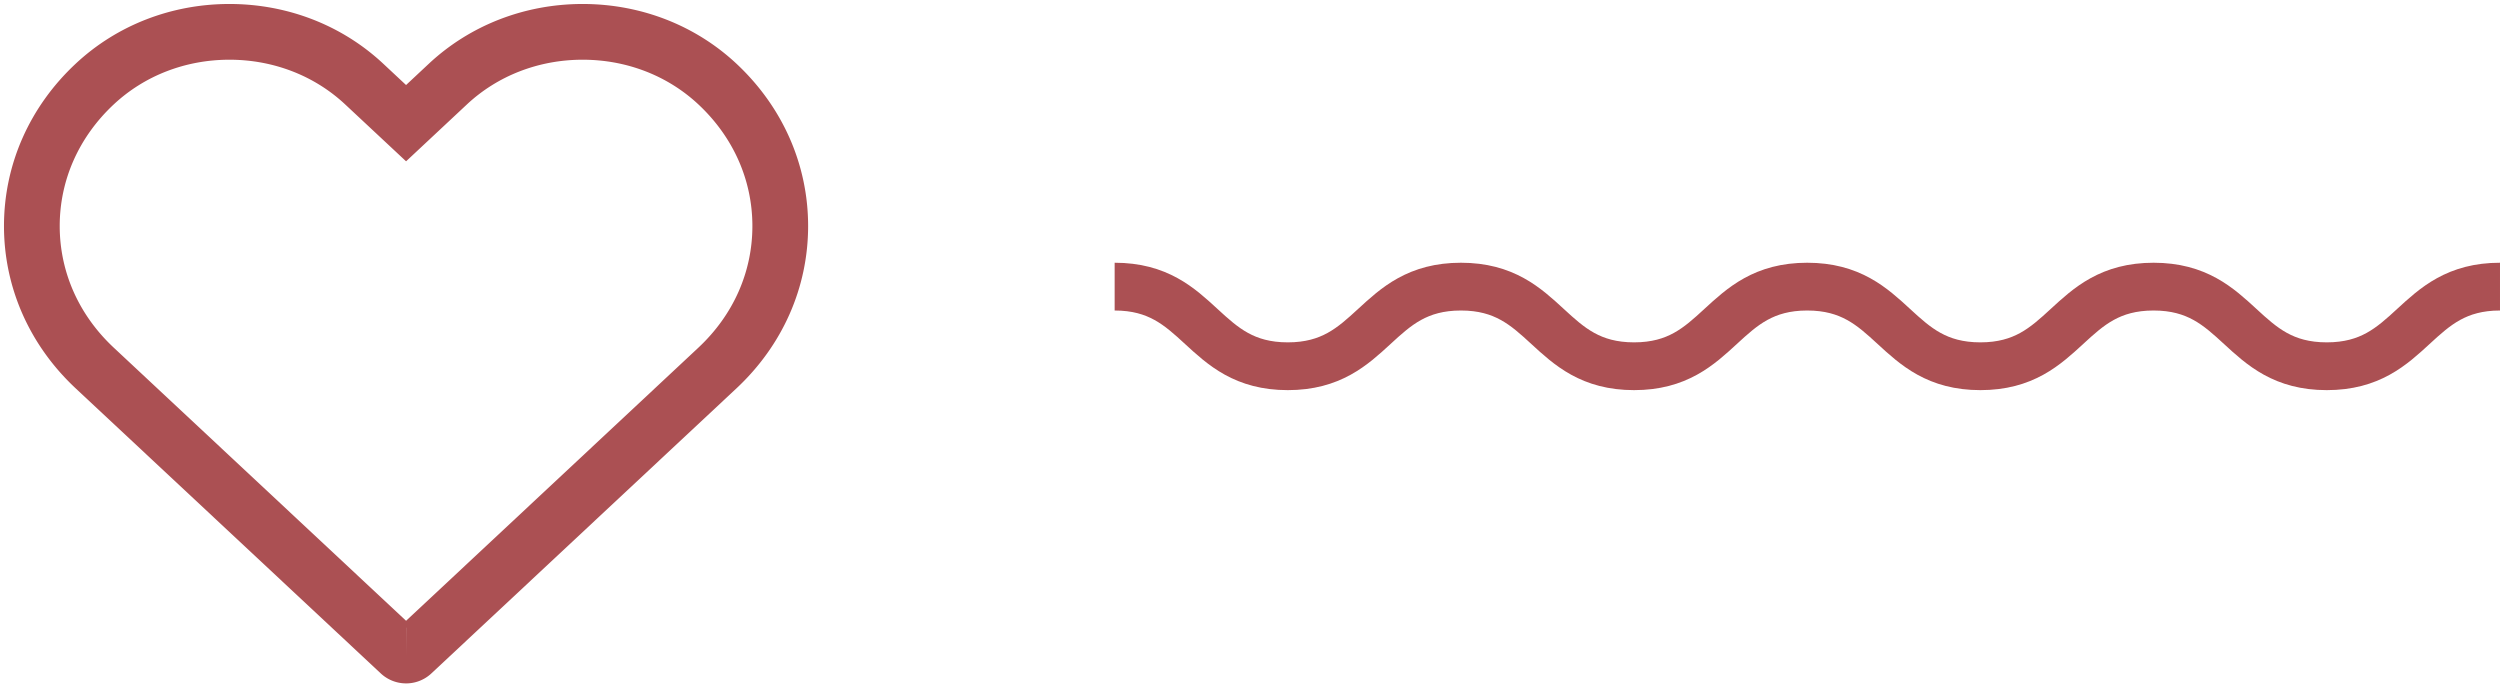
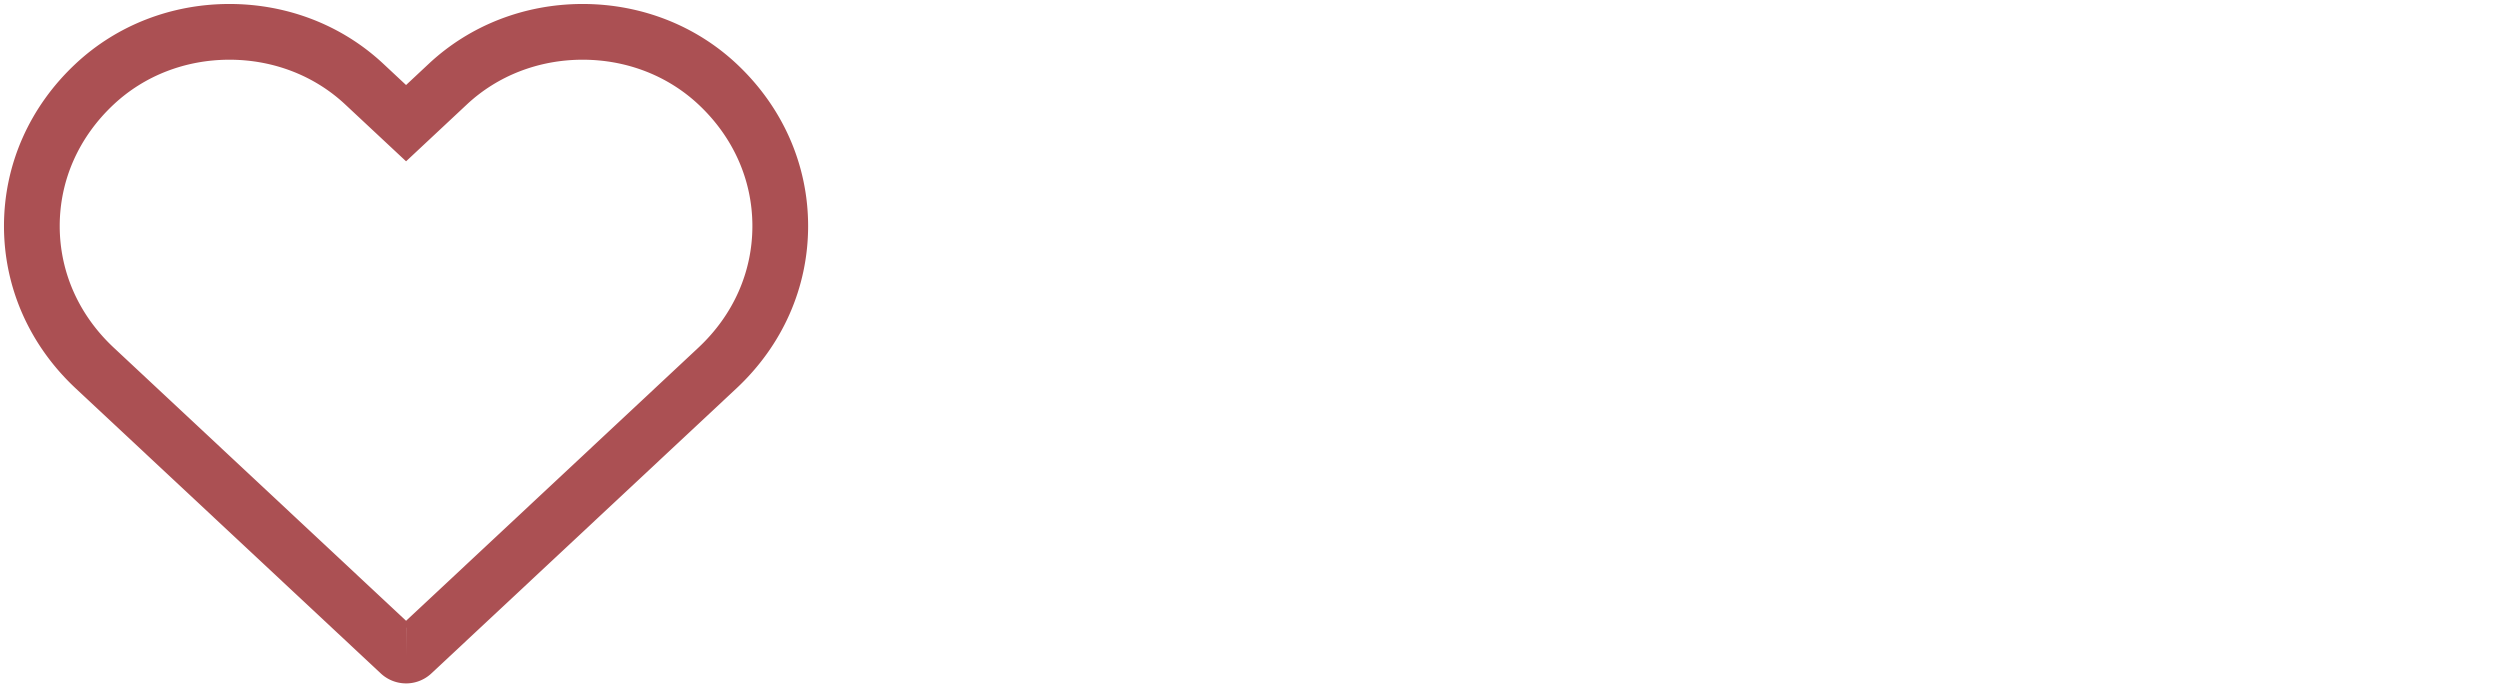
<svg xmlns="http://www.w3.org/2000/svg" width="157" height="43" viewBox="0 0 157 43">
  <g>
    <g>
      <g>
-         <path fill="none" stroke="#ab5053" stroke-miterlimit="50" stroke-width="3" d="M70 18c5.437 0 5.437 5 10.873 5 5.437 0 5.437-5 10.874-5s5.437 5 10.874 5c5.436 0 5.436-5 10.872-5 5.438 0 5.438 5 10.876 5s5.438-5 10.876-5c5.439 0 5.439 5 10.877 5 5.44 0 5.44-5 10.878-5" />
-       </g>
+         </g>
      <g>
        <path fill="none" stroke="#ab5053" stroke-miterlimit="50" stroke-width="3.5" d="M25.501 41.167a.575.575 0 0 1-.397-.158L5.95 23.113C3.403 20.733 2 17.568 2 14.195c0-3.372 1.403-6.538 3.95-8.918C8.212 3.164 11.216 2 14.41 2c3.192 0 6.198 1.164 8.46 3.277l2.631 2.458v0l2.629-2.458C30.394 3.164 33.4 2 36.592 2c3.194 0 6.198 1.164 8.46 3.277C47.598 7.657 49 10.823 49 14.195c0 3.373-1.401 6.539-3.948 8.918L25.898 41.01a.575.575 0 0 1-.397.158" />
      </g>
    </g>
  </g>
</svg>